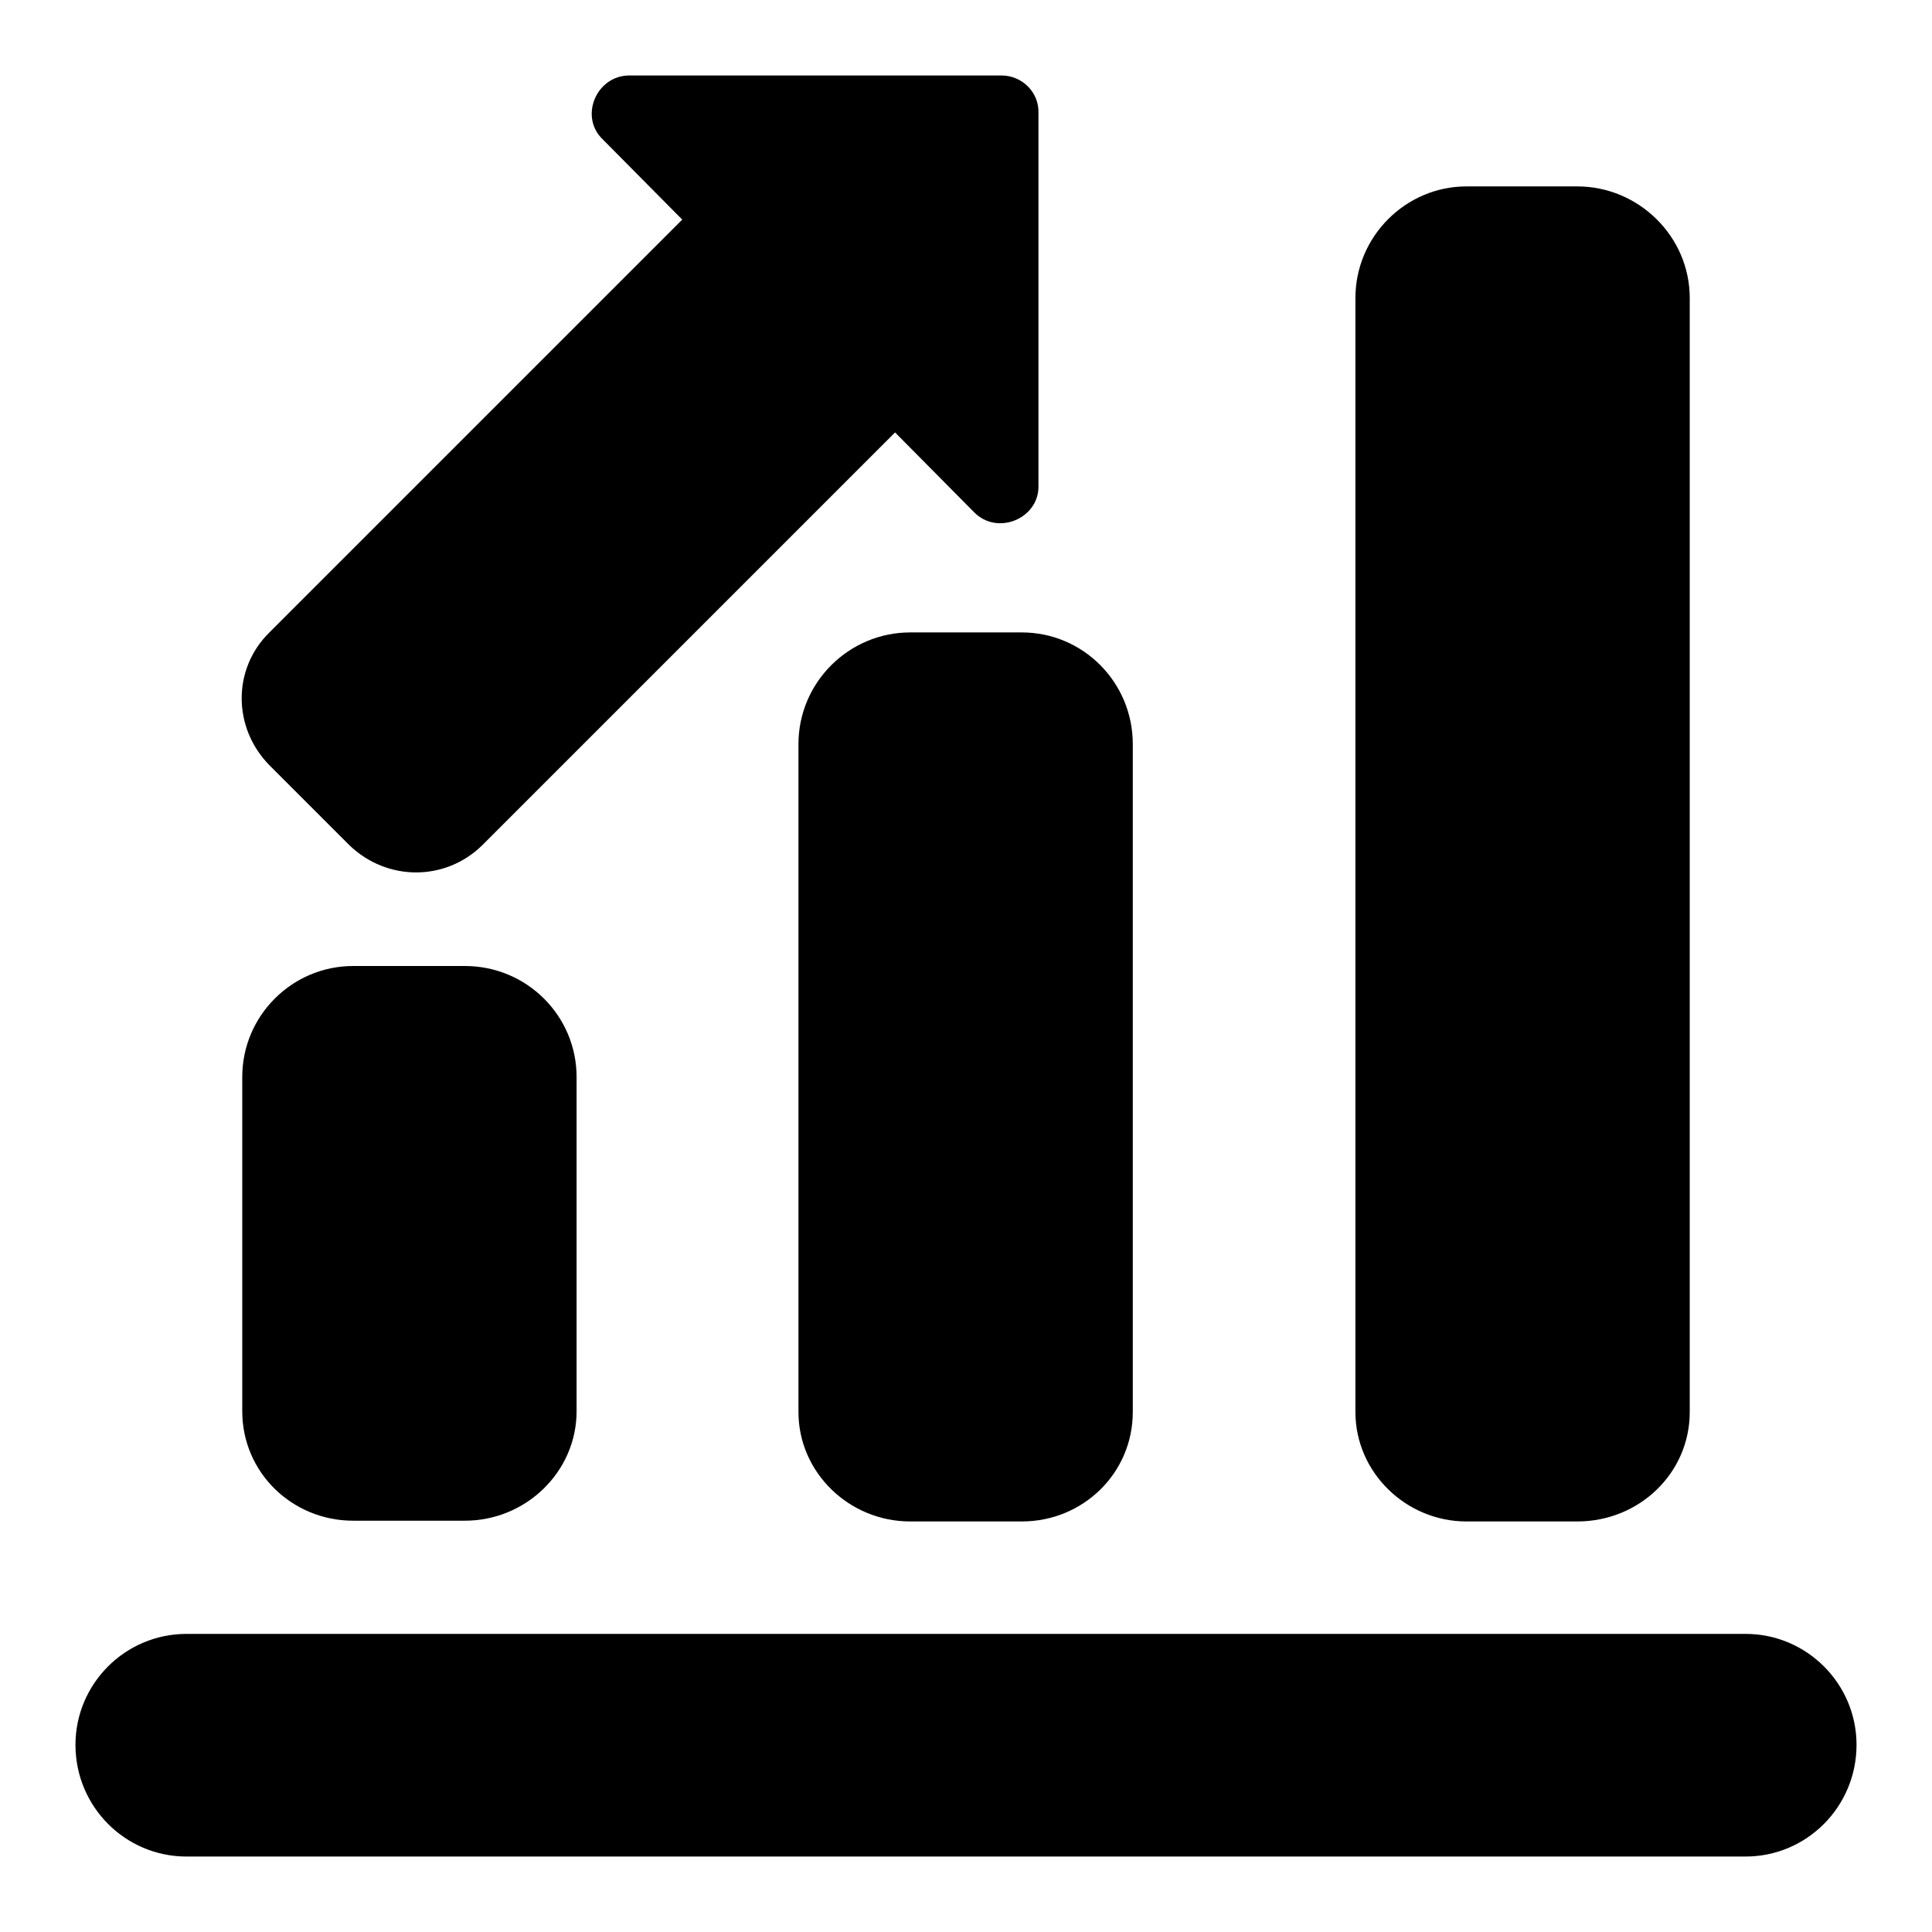
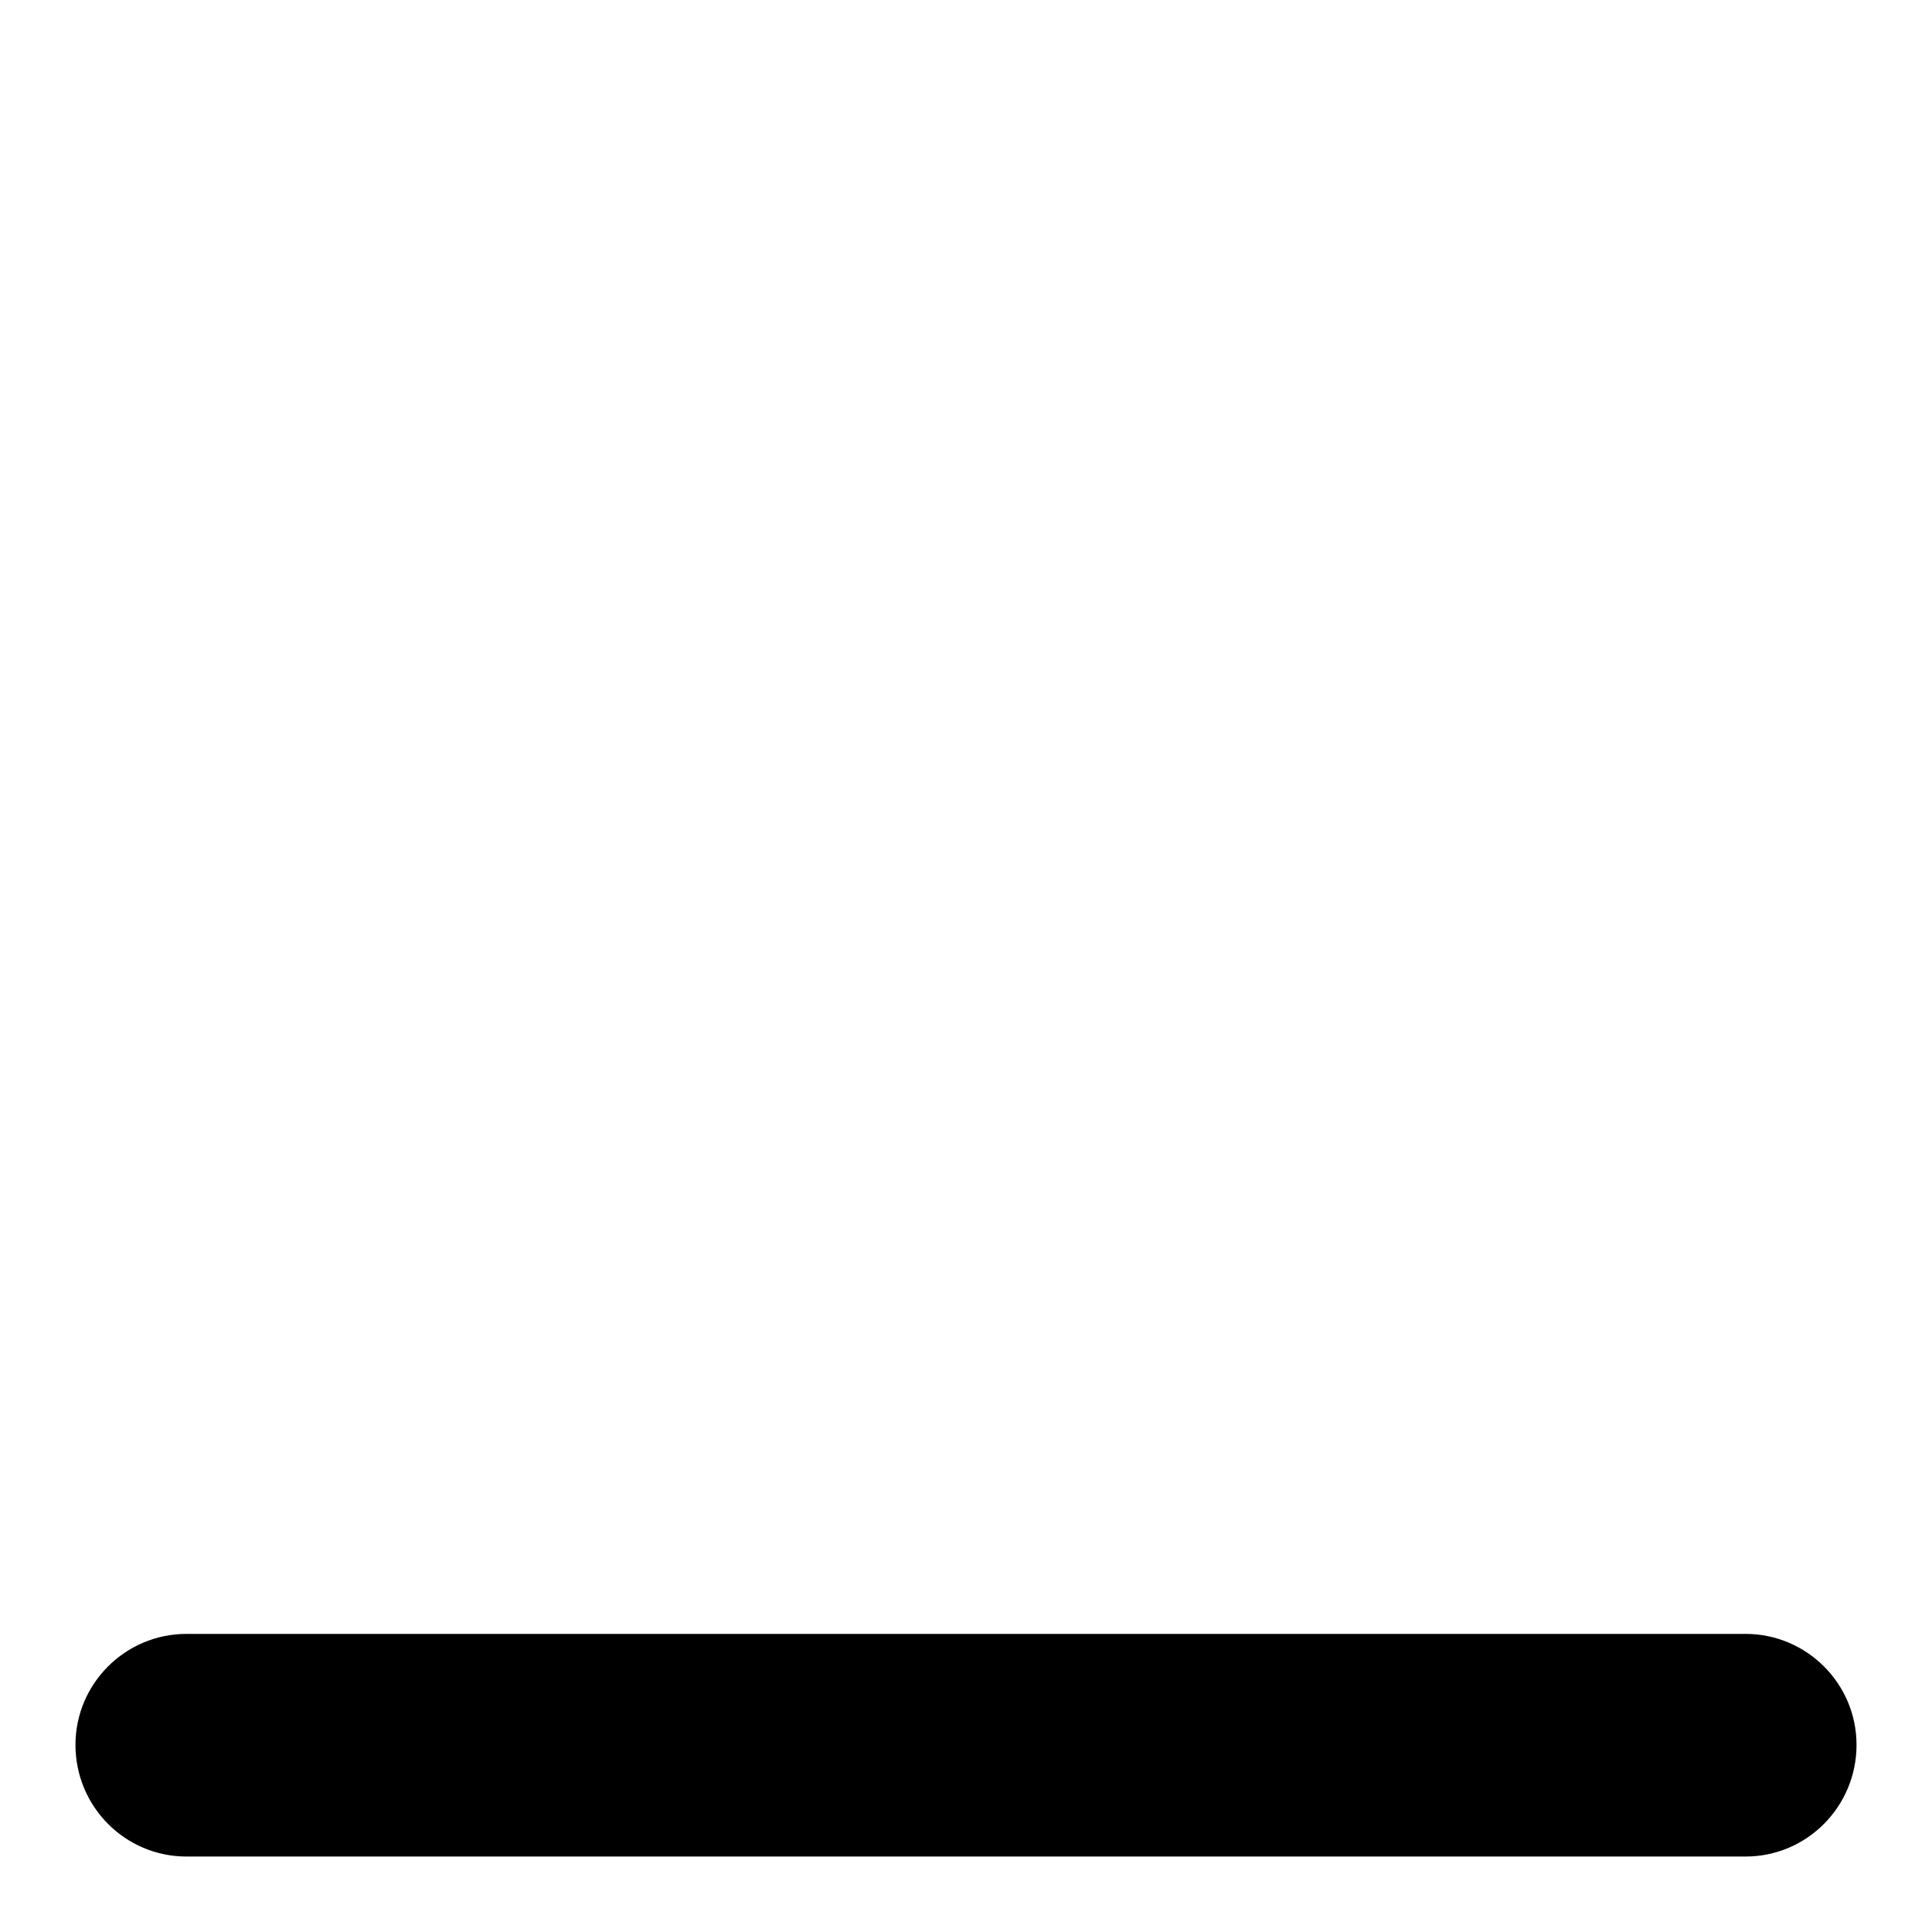
<svg xmlns="http://www.w3.org/2000/svg" version="1.1" x="0px" y="0px" viewBox="0 0 256 256" enable-background="new 0 0 256 256" xml:space="preserve">
  <g>
    <g>
      <path fill="#000000" d="M246,231.2c0,8.2-6.6,14.8-14.7,14.8H24.7c-8.1,0-14.7-6.6-14.7-14.8l0,0c0-8.1,6.6-14.7,14.7-14.7h206.6C239.4,216.5,246,223.1,246,231.2L246,231.2z" />
-       <path fill="#000000" d="M132.7,10H83.4c-4.4,0-6.7,5.5-3.5,8.5l10.5,10.6L35.7,83.8c-4.9,4.8-4.9,12.6,0,17.6L46.3,112c5,4.8,12.7,4.8,17.6,0l54.7-54.7l10.5,10.6c3.1,3.1,8.5,0.8,8.5-3.4V15C137.7,12.2,135.4,10,132.7,10C132.7,10,135.4,10,132.7,10z" />
-       <path fill="#000000" d="M46.8,128c-8.1,0-14.7,6.6-14.7,14.7v44.3c0,8.1,6.6,14.5,14.7,14.5h14.8c8.1,0,14.8-6.5,14.8-14.5v-44.3c0-8.1-6.6-14.7-14.8-14.7H46.8z" />
-       <path fill="#000000" d="M150.1,187.1c0,8.1-6.6,14.5-14.7,14.5h-14.8c-8.1,0-14.8-6.5-14.8-14.5V98.6c0-8.2,6.7-14.8,14.8-14.8h14.8c8.1,0,14.7,6.6,14.7,14.8V187.1z" />
-       <path fill="#000000" d="M223.9,187.1c0,8.1-6.7,14.5-14.9,14.5h-14.7c-8,0-14.7-6.5-14.7-14.5V39.5c0-8.2,6.7-14.8,14.7-14.8H209c8.1,0,14.9,6.6,14.9,14.8V187.1z" />
    </g>
  </g>
</svg>